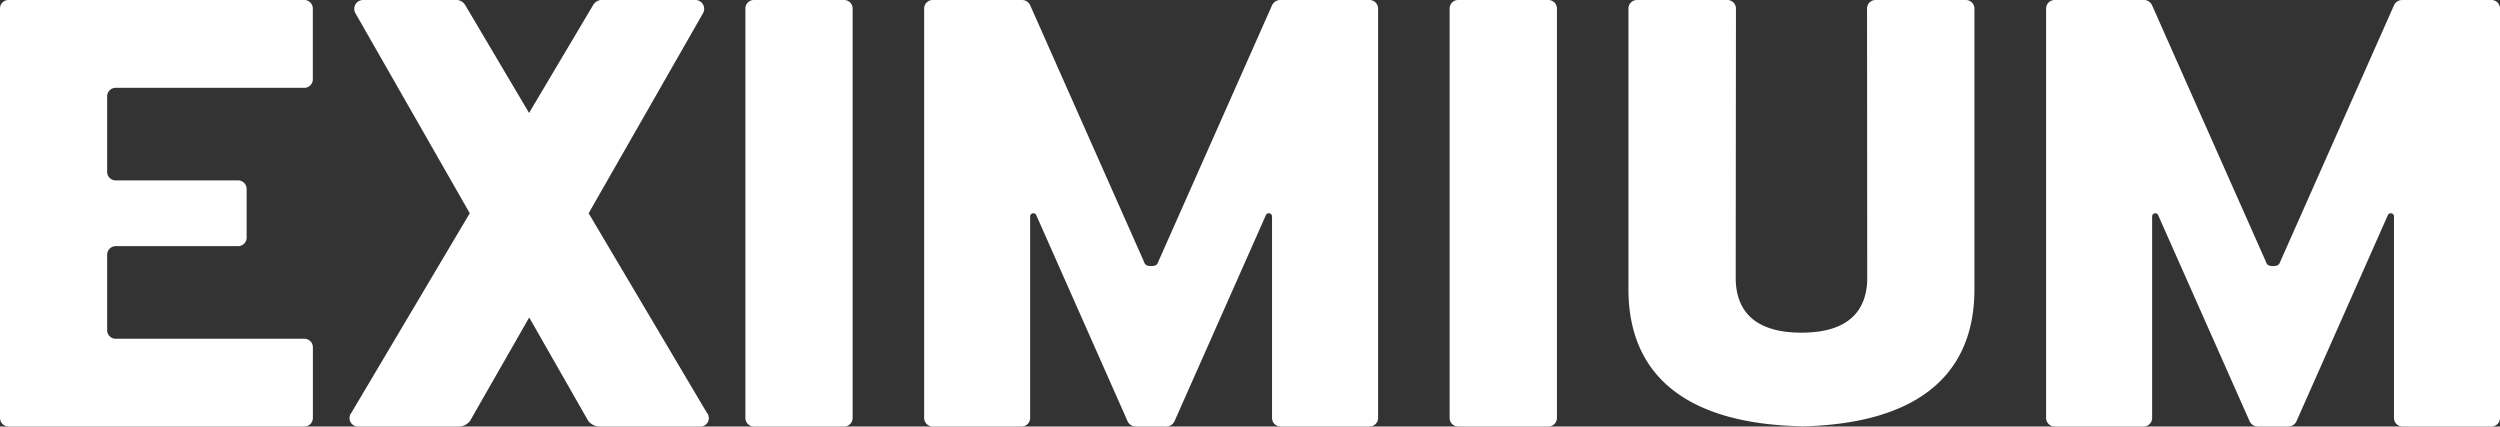
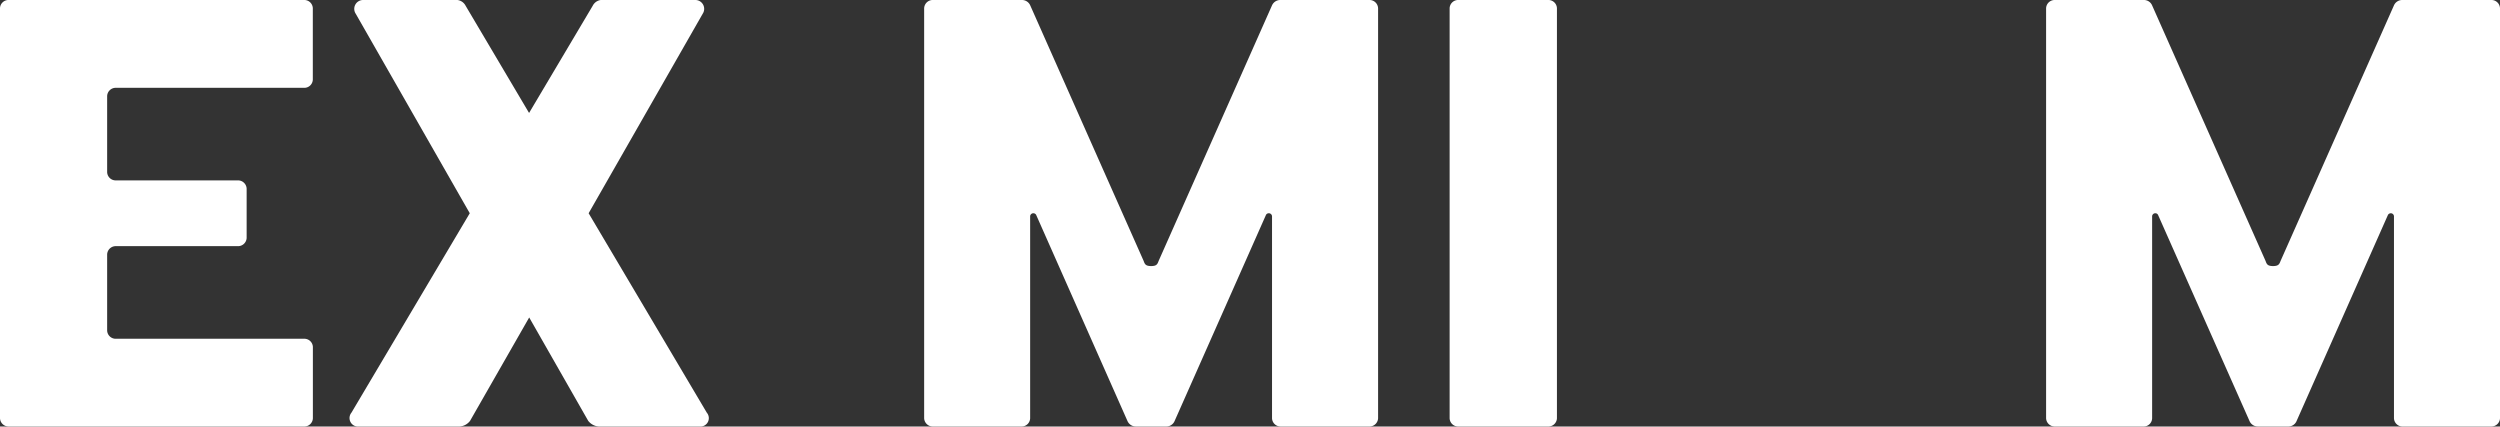
<svg xmlns="http://www.w3.org/2000/svg" width="77.858" height="13.284" viewBox="0 0 77.858 13.284">
  <rect x="0" y="0" width="77.858" height="13.284" fill="#333333" stroke="none" />
  <defs>
    <clipPath id="clip-path">
      <rect id="Rectangle_1" data-name="Rectangle 1" width="77.858" height="13.284" transform="translate(0 0)" fill="none" />
    </clipPath>
  </defs>
  <g id="Groupe_2" data-name="Groupe 2" transform="translate(0 0)">
    <g id="Groupe_1" data-name="Groupe 1" clip-path="url(#clip-path)">
-       <path id="Tracé_1" data-name="Tracé 1" d="M56.1,13.279c.087,0,.266-.009.266-.009,3.031-.125,5.1-1.352,5.124-4.213V.253A.268.268,0,0,0,61.215,0h-2.79a.266.266,0,0,0-.279.253L58.151,8.1v.625c-.022.758-.388,1.635-2.048,1.635s-2.024-.877-2.047-1.635V8.1L54.063.253A.268.268,0,0,0,53.784,0h-2.79a.268.268,0,0,0-.279.253v8.8c.026,2.861,2.094,4.088,5.125,4.213,0,0,.178.009.263.009" fill="#fff" />
      <path id="Tracé_2" data-name="Tracé 2" d="M35.852,8.286c.168,0,.194-.059.231-.159L39.615.166A.283.283,0,0,1,39.878,0h2.764a.267.267,0,0,1,.276.257v12.77a.269.269,0,0,1-.276.256H39.893a.268.268,0,0,1-.278-.256l0-6.294a.1.1,0,0,0-.1-.092.1.1,0,0,0-.088.051l-2.844,6.415a.282.282,0,0,1-.268.176h-.937a.286.286,0,0,1-.267-.176L32.269,6.692a.1.1,0,0,0-.087-.051.1.1,0,0,0-.1.092v6.294a.266.266,0,0,1-.277.256H29.061a.27.27,0,0,1-.28-.256V.257A.268.268,0,0,1,29.061,0h2.762a.281.281,0,0,1,.261.166l3.533,7.961c.036.1.062.159.235.159" fill="#fff" />
-       <path id="Tracé_3" data-name="Tracé 3" d="M23.491,13.283h2.782a.268.268,0,0,0,.281-.255V.254A.268.268,0,0,0,26.273,0H23.491a.266.266,0,0,0-.277.254V13.028a.267.267,0,0,0,.277.255" fill="#fff" />
      <path id="Tracé_4" data-name="Tracé 4" d="M45.426,13.283h2.781a.268.268,0,0,0,.281-.255V.254A.267.267,0,0,0,48.206,0H45.424a.266.266,0,0,0-.278.254V13.028a.267.267,0,0,0,.28.255" fill="#fff" />
      <path id="Tracé_5" data-name="Tracé 5" d="M3.615,10.55a.266.266,0,0,1-.278-.256V7.922a.268.268,0,0,1,.278-.256H7.4a.268.268,0,0,0,.281-.253V5.871A.269.269,0,0,0,7.4,5.618H3.615a.266.266,0,0,1-.278-.254V2.989a.267.267,0,0,1,.278-.254h5.85a.265.265,0,0,0,.277-.252V.254A.266.266,0,0,0,9.465,0H.278A.265.265,0,0,0,0,.254V13.027a.269.269,0,0,0,.278.256H9.467a.267.267,0,0,0,.277-.256l0-2.224a.266.266,0,0,0-.277-.253Z" fill="#fff" />
      <path id="Tracé_6" data-name="Tracé 6" d="M22.012,12.852l-3.68-6.211L21.884.429A.276.276,0,0,0,21.665,0H18.8a.331.331,0,0,0-.34.178l-1.983,3.34L14.5.178A.335.335,0,0,0,14.159,0H11.3a.276.276,0,0,0-.221.429L14.63,6.641l-3.685,6.211a.265.265,0,0,0,.221.432l3.136,0a.451.451,0,0,0,.337-.177l1.842-3.22,1.838,3.22a.465.465,0,0,0,.338.177l3.14,0a.262.262,0,0,0,.215-.432" fill="#fff" />
      <path id="Tracé_7" data-name="Tracé 7" d="M70.791,8.286c.168,0,.195-.059.233-.159L74.556.166A.282.282,0,0,1,74.818,0h2.764a.267.267,0,0,1,.276.257v12.77a.269.269,0,0,1-.276.256H74.833a.267.267,0,0,1-.277-.256l0-6.294a.1.1,0,0,0-.1-.092.106.106,0,0,0-.087.051l-2.844,6.415a.279.279,0,0,1-.268.176h-.936a.284.284,0,0,1-.266-.176L67.208,6.692a.094.094,0,0,0-.084-.051.1.1,0,0,0-.1.092v6.294a.264.264,0,0,1-.276.256H64a.269.269,0,0,1-.278-.256V.257A.267.267,0,0,1,64,0h2.765a.277.277,0,0,1,.258.166l3.534,7.961c.036.1.061.159.234.159" fill="#fff" />
    </g>
  </g>
</svg>